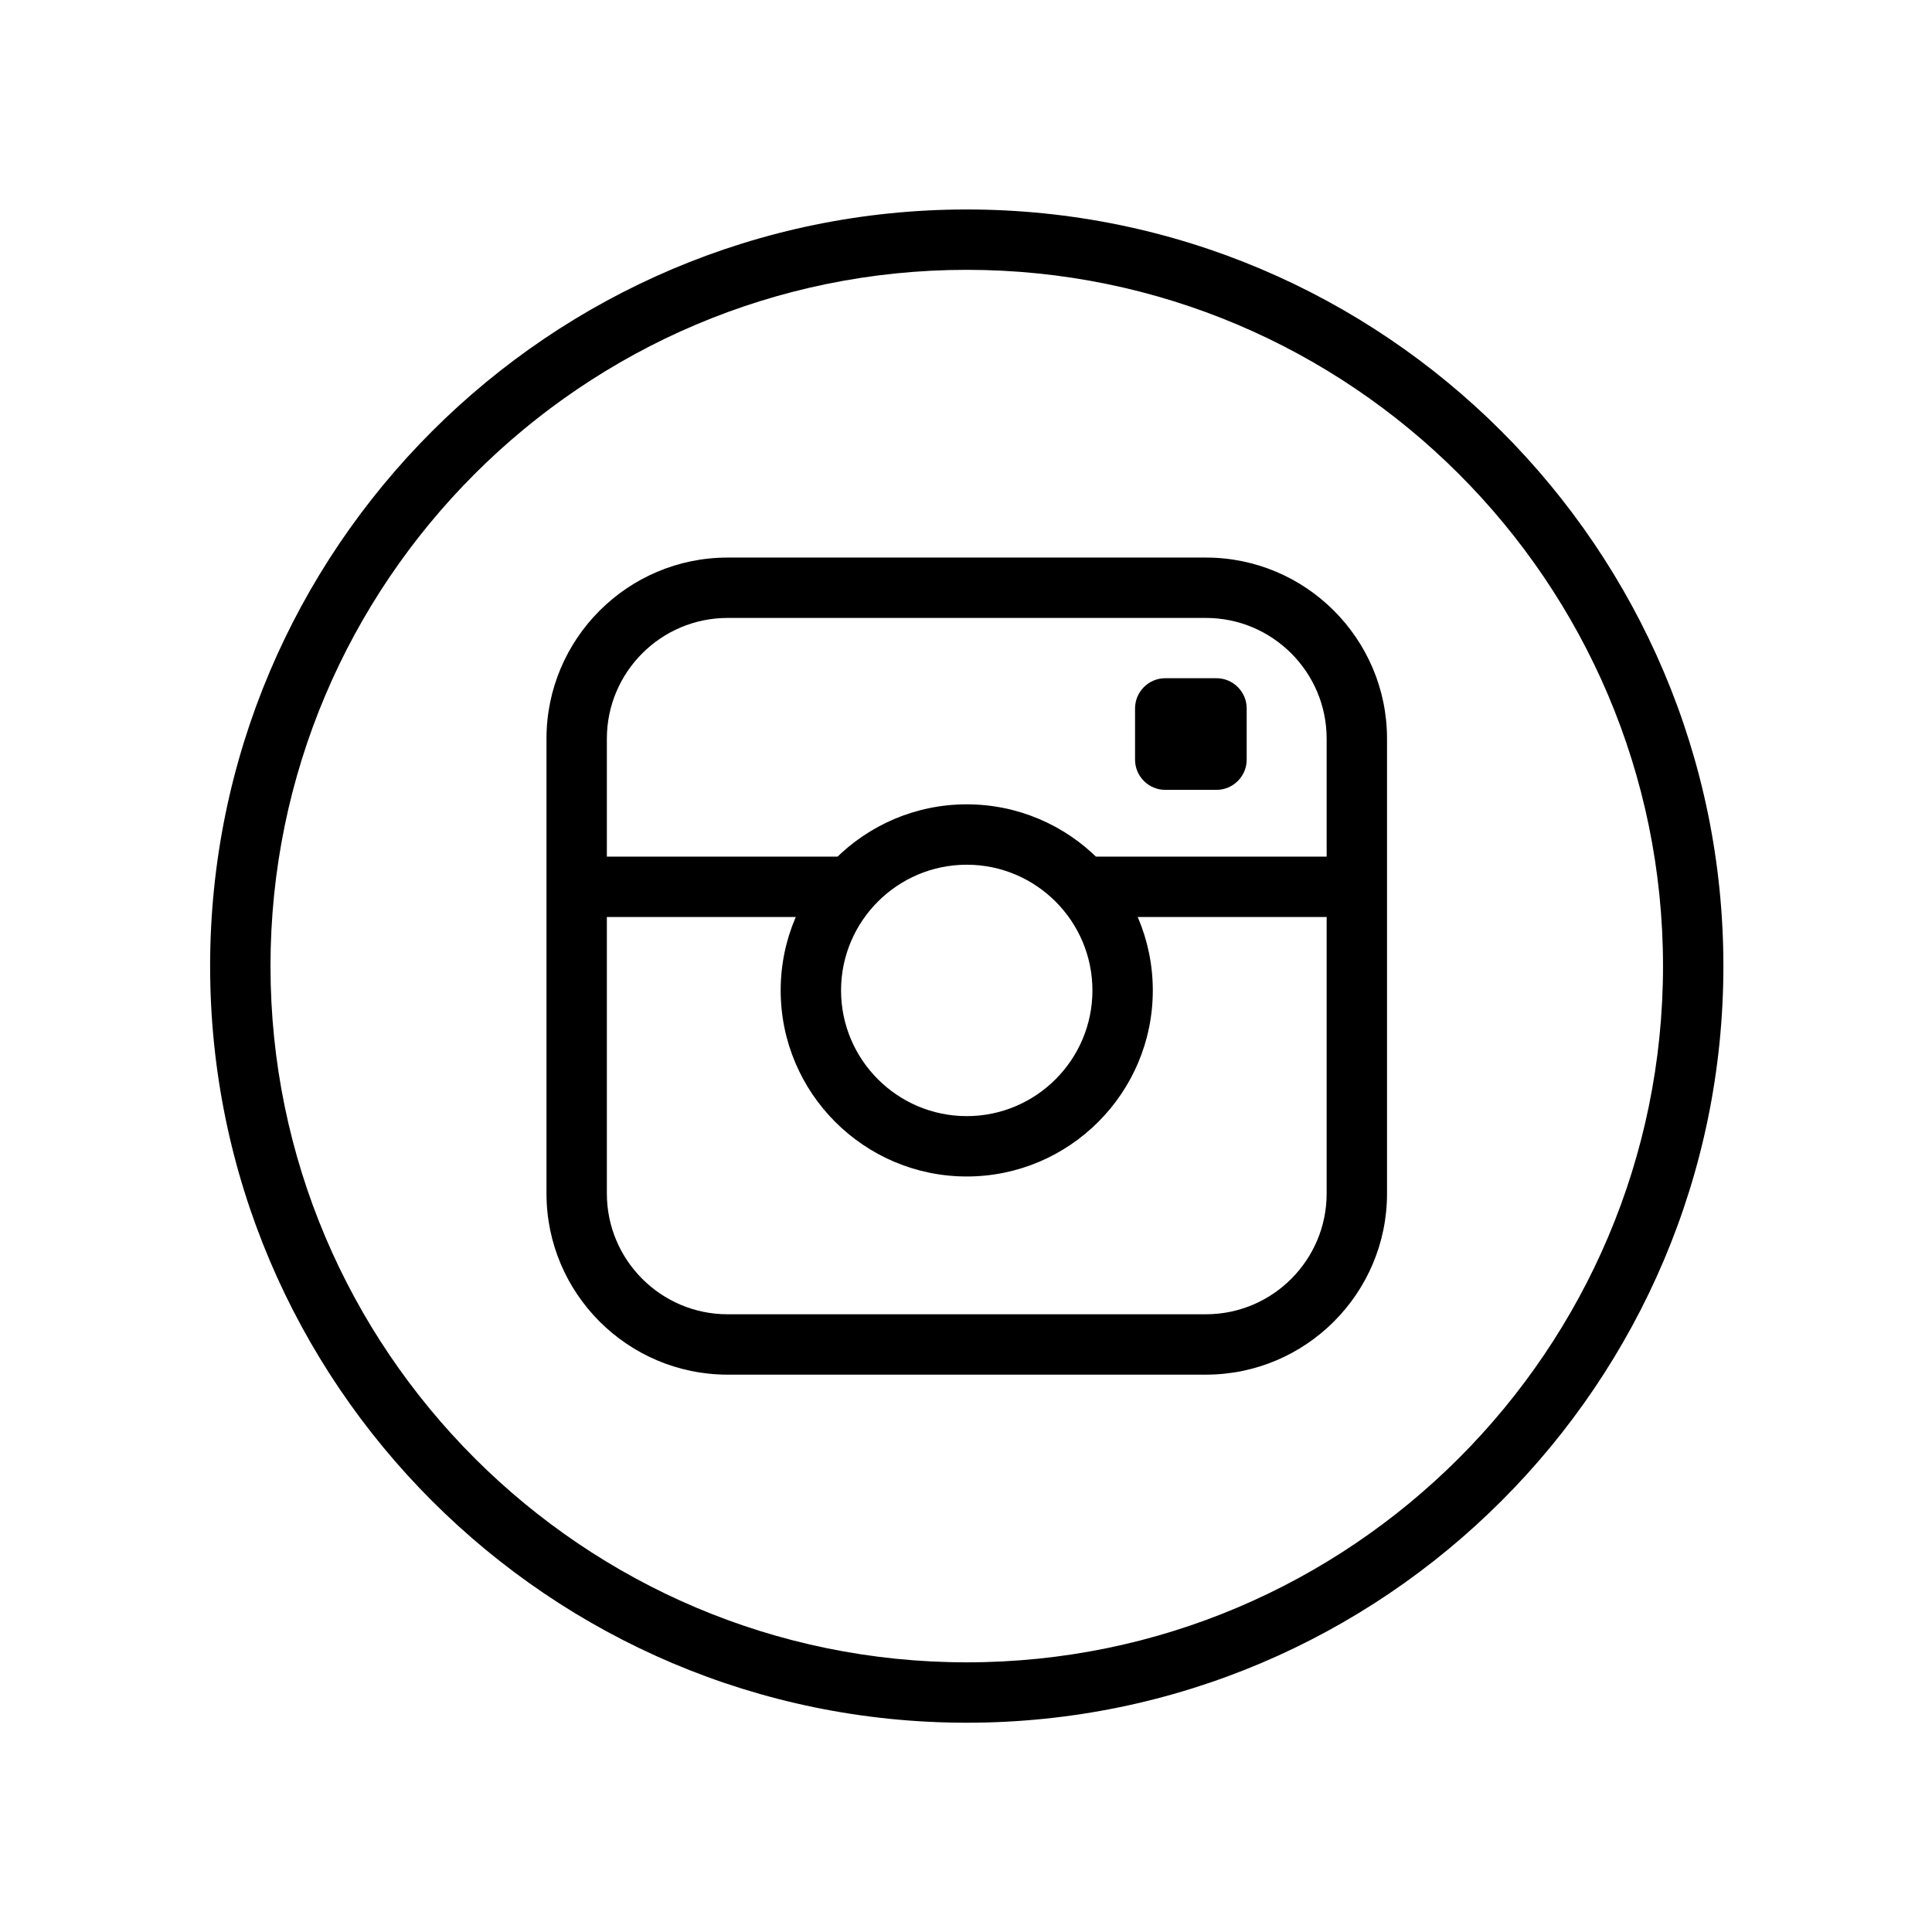
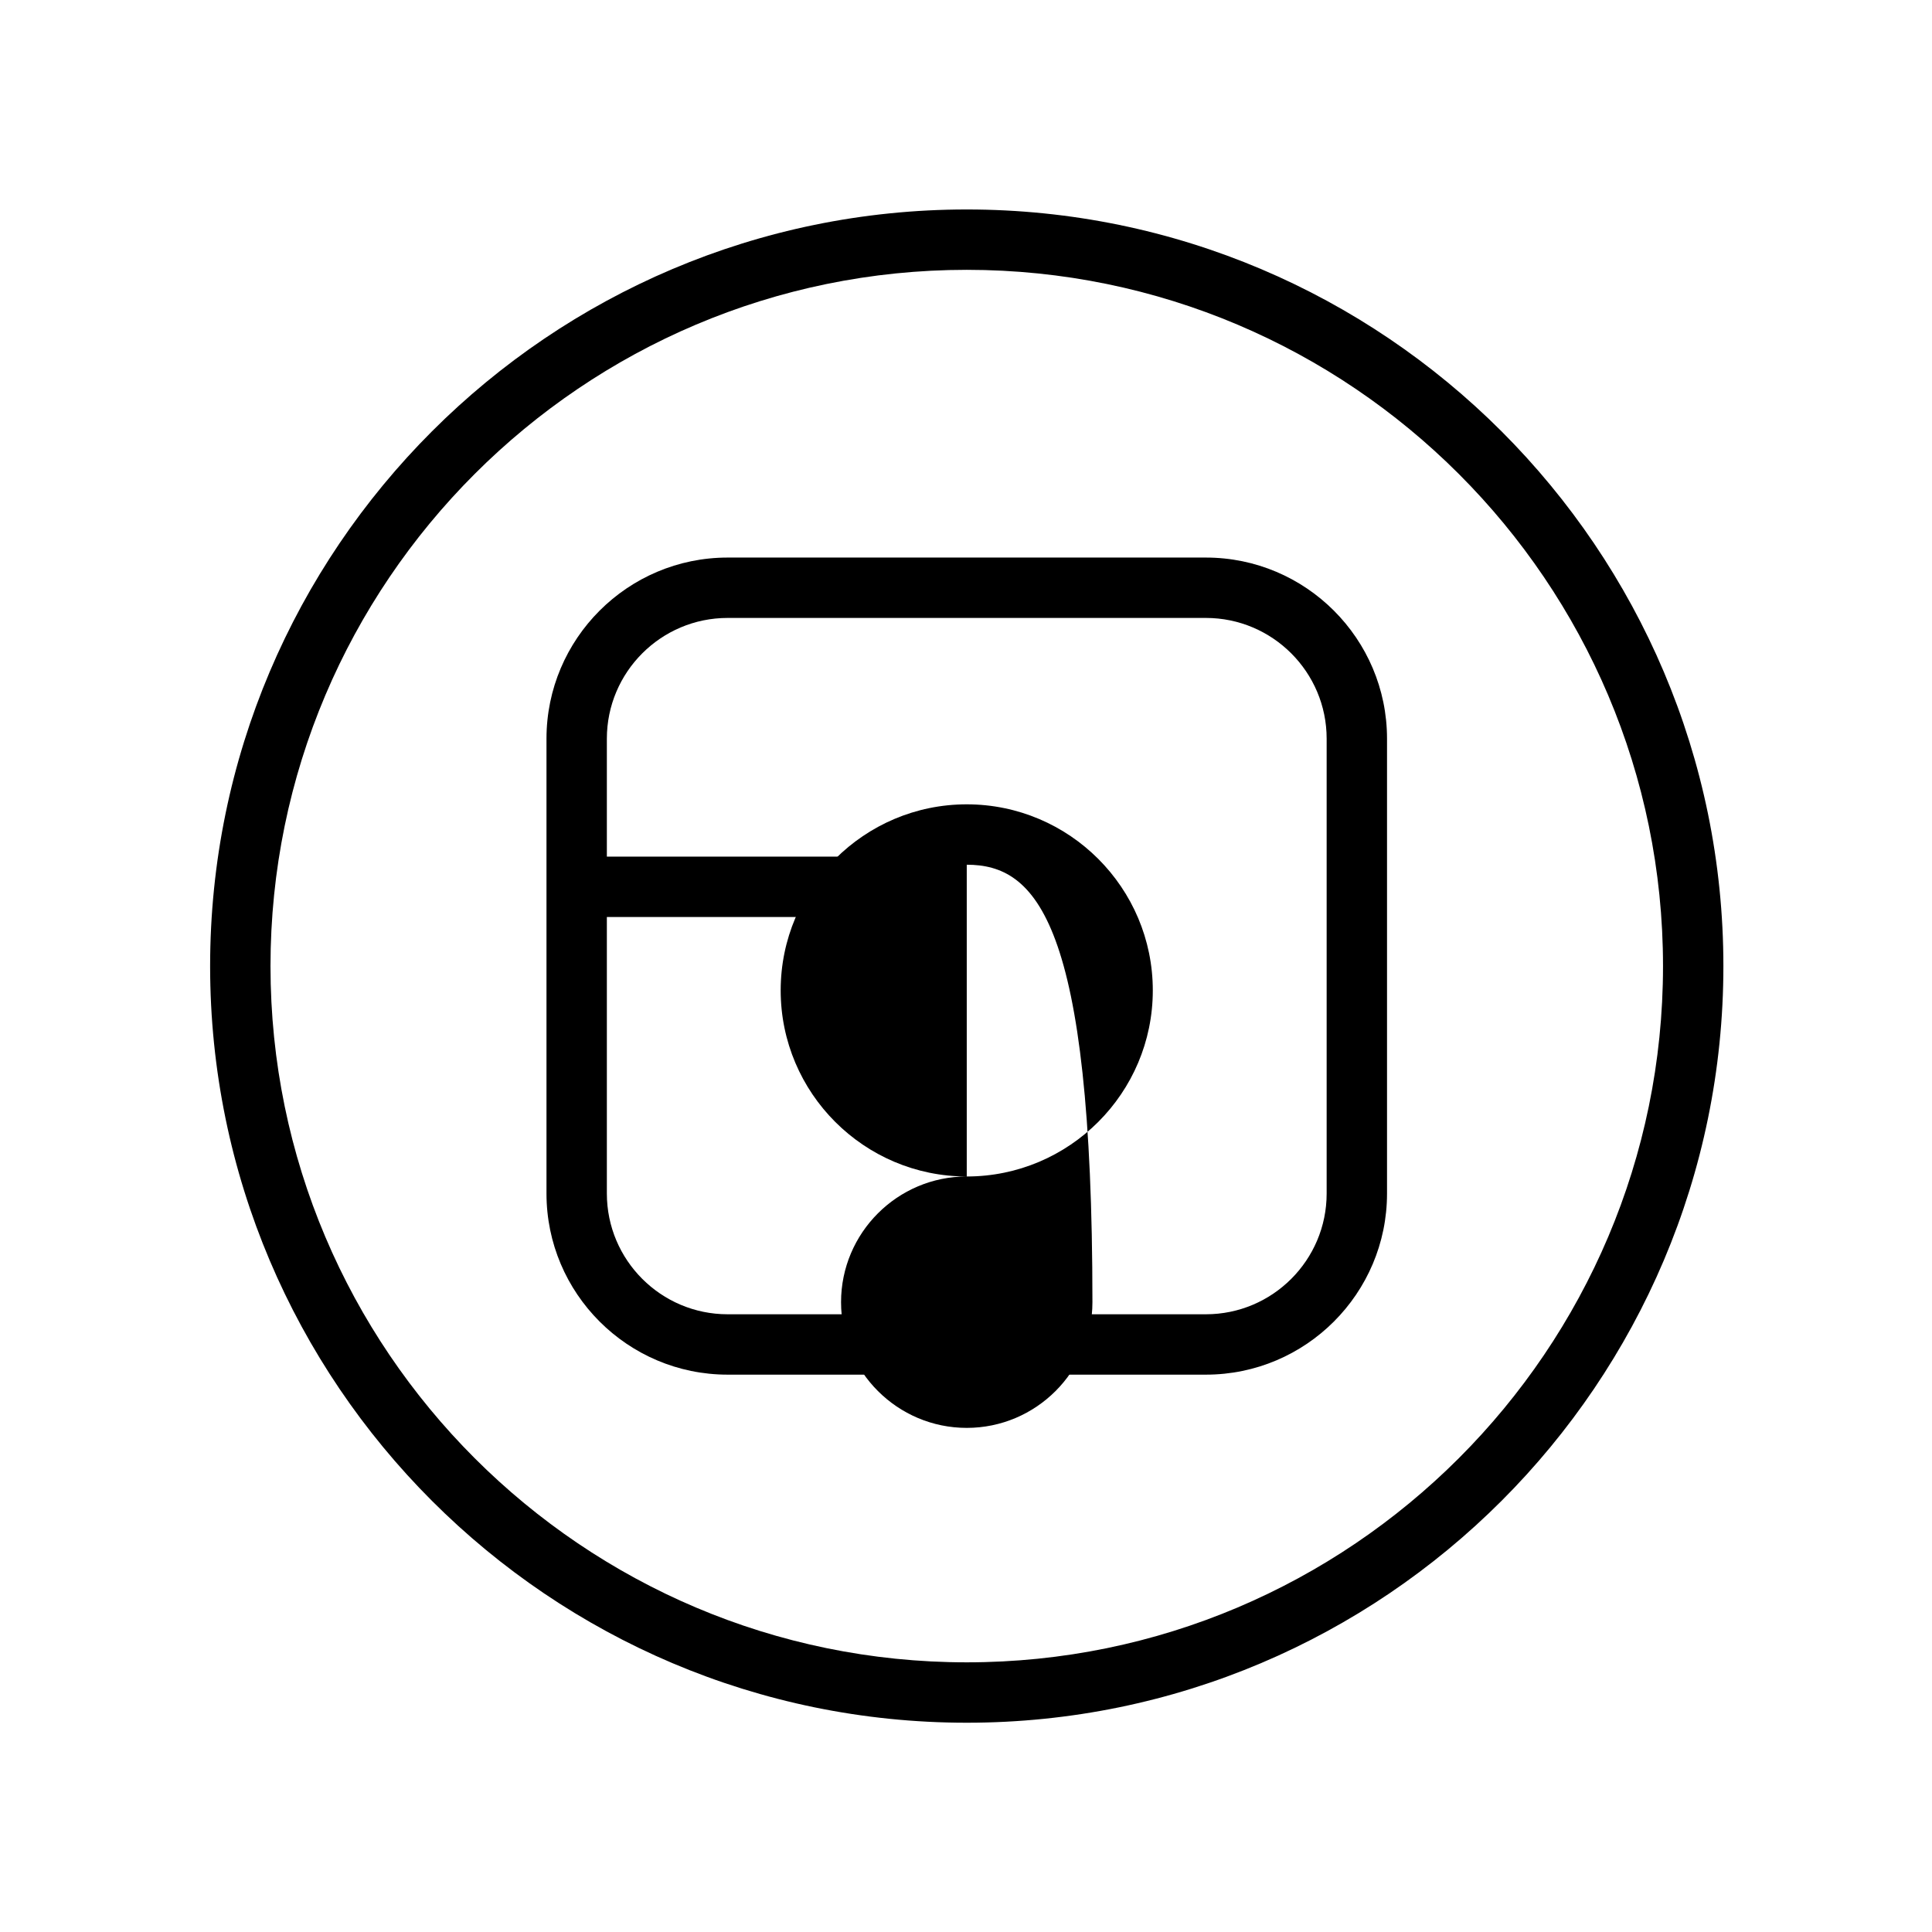
<svg xmlns="http://www.w3.org/2000/svg" enable-background="new 0 0 128 128" height="128px" id="Layer_1" version="1.1" viewBox="0 0 128 128" width="128px" xml:space="preserve">
  <g>
    <path d="M64.05,114.135c-27.642,0-50.129-22.486-50.129-50.128c0-27.642,22.487-50.129,50.129-50.129s50.129,22.487,50.129,50.129   C114.179,91.648,91.691,114.135,64.05,114.135z M64.05,17.877c-25.436,0-46.129,20.693-46.129,46.129   c0,25.435,20.693,46.128,46.129,46.128s46.129-20.693,46.129-46.128C110.179,38.571,89.485,17.877,64.05,17.877z" />
  </g>
  <g>
-     <path d="M64.05,77.945c-6.798,0-12.328-5.529-12.328-12.328c0-6.797,5.53-12.328,12.328-12.328c6.797,0,12.326,5.53,12.326,12.328   C76.376,72.416,70.847,77.945,64.05,77.945z M64.05,57.29c-4.592,0-8.328,3.736-8.328,8.328c0,4.592,3.736,8.328,8.328,8.328   c4.591,0,8.326-3.736,8.326-8.328C72.376,61.026,68.641,57.29,64.05,57.29z" />
+     <path d="M64.05,77.945c-6.798,0-12.328-5.529-12.328-12.328c0-6.797,5.53-12.328,12.328-12.328c6.797,0,12.326,5.53,12.326,12.328   C76.376,72.416,70.847,77.945,64.05,77.945z c-4.592,0-8.328,3.736-8.328,8.328c0,4.592,3.736,8.328,8.328,8.328   c4.591,0,8.326-3.736,8.326-8.328C72.376,61.026,68.641,57.29,64.05,57.29z" />
    <path d="M79.894,91.074H48.206c-6.617,0-12-5.383-12-12V48.94c0-6.617,5.383-12,12-12h31.688c6.617,0,12,5.383,12,12v30.134   C91.894,85.691,86.511,91.074,79.894,91.074z M48.206,40.94c-4.411,0-8,3.589-8,8v30.134c0,4.412,3.589,8,8,8h31.688   c4.411,0,8-3.588,8-8V48.94c0-4.411-3.589-8-8-8H48.206z" />
    <path d="M55.722,60.754h-16.85c-1.104,0-2-0.896-2-2s0.896-2,2-2h16.85c1.104,0,2,0.896,2,2S56.826,60.754,55.722,60.754z" />
-     <path d="M89.415,60.754H72.376c-1.104,0-2-0.896-2-2s0.896-2,2-2h17.039c1.104,0,2,0.896,2,2S90.52,60.754,89.415,60.754z" />
    <g>
-       <path d="M75.2,46.934c0-1.1,0.899-2,2-2h3.396c1.101,0,2,0.9,2,2v3.396c0,1.1-0.899,2-2,2H77.2c-1.101,0-2-0.9-2-2V46.934z" />
-     </g>
+       </g>
  </g>
</svg>